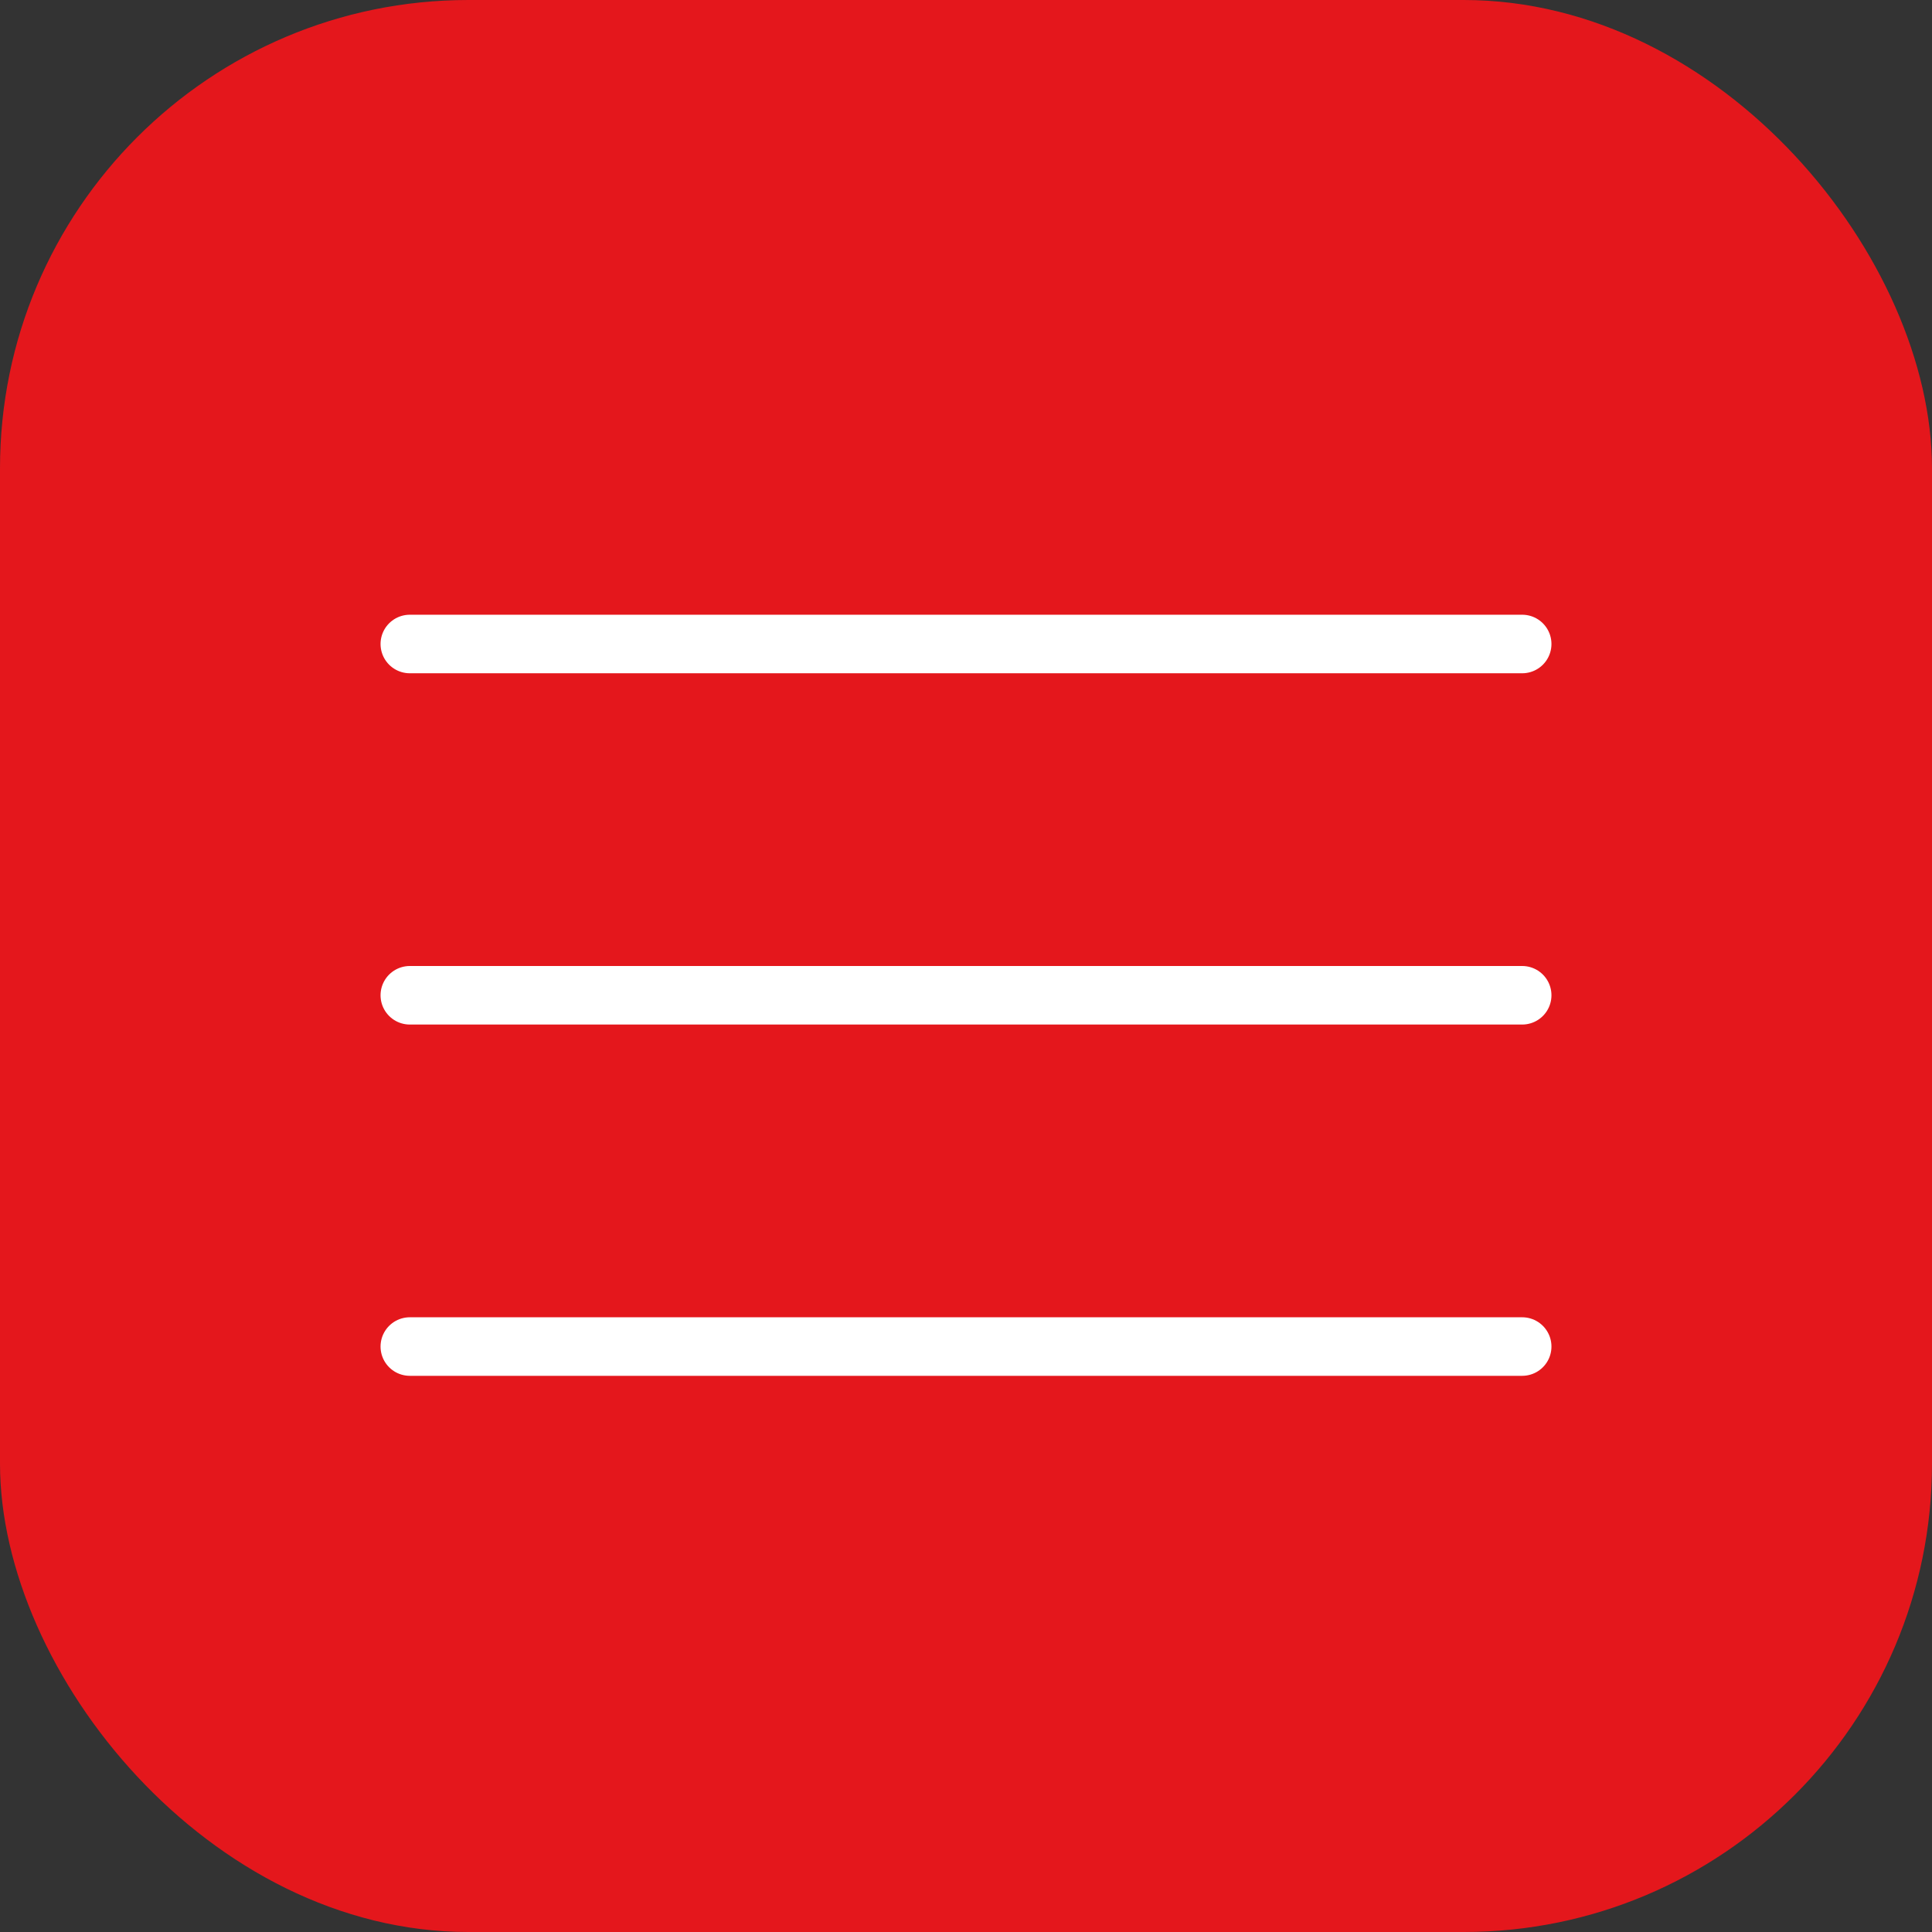
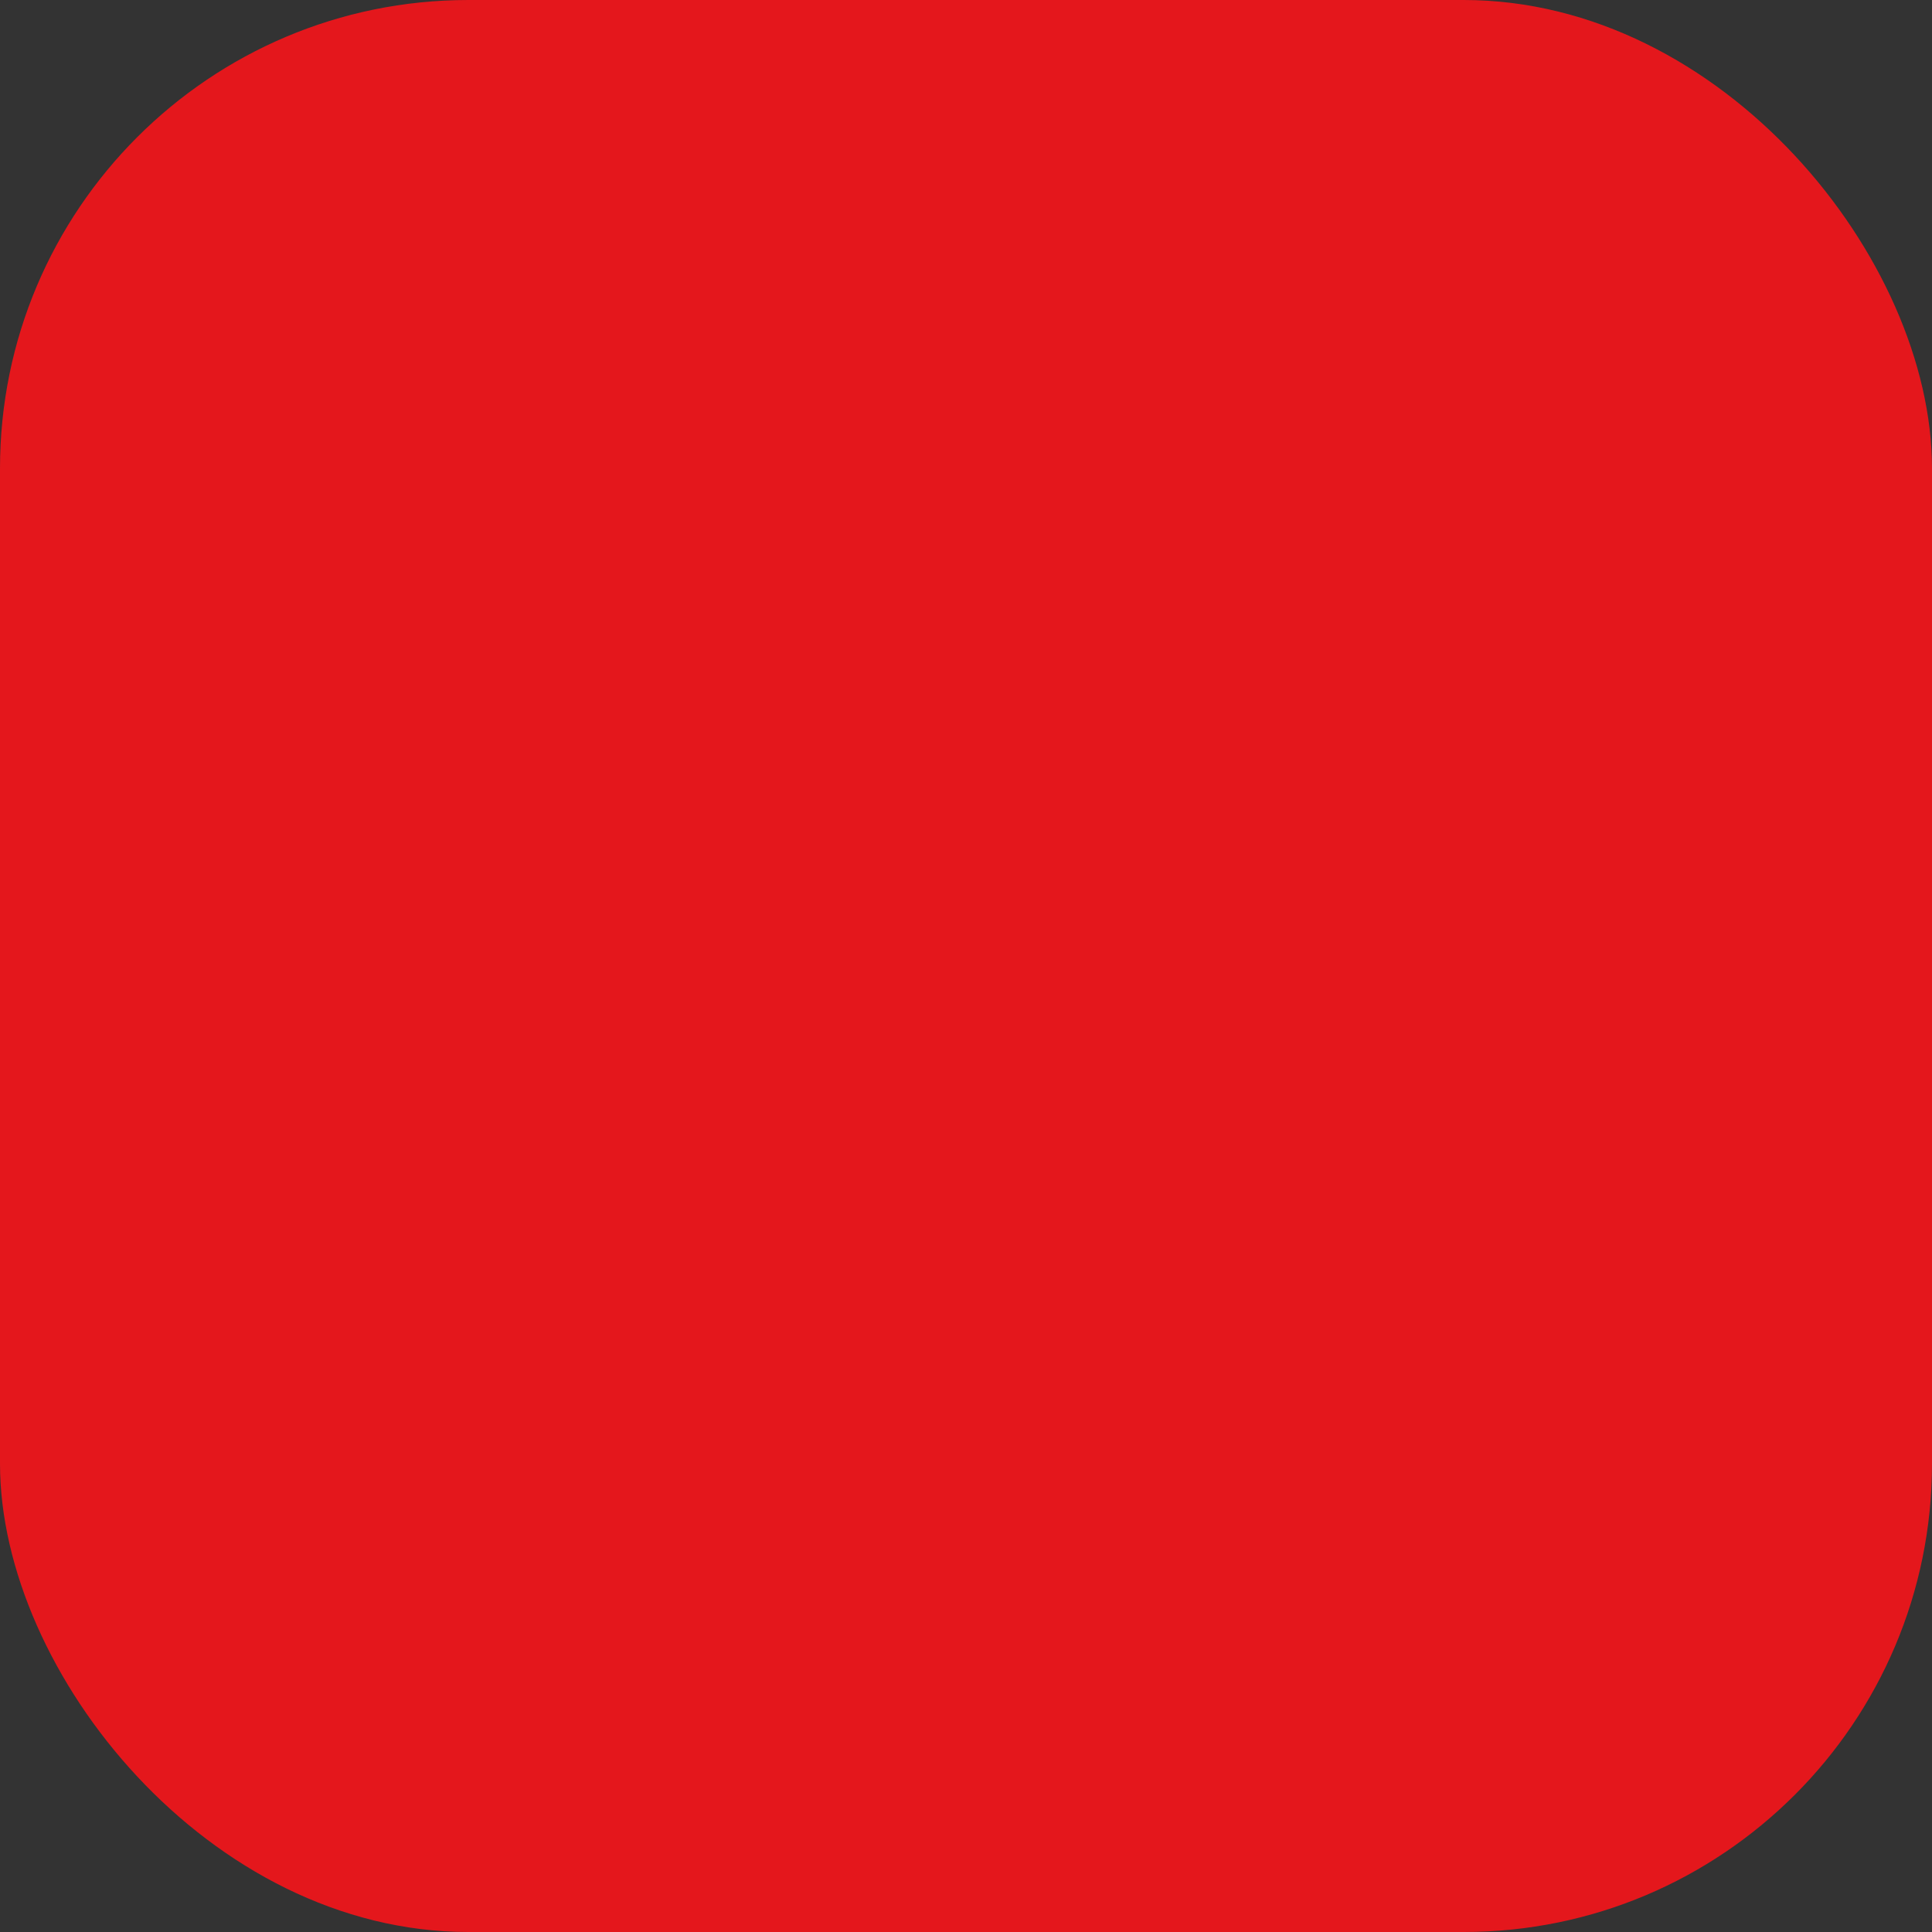
<svg xmlns="http://www.w3.org/2000/svg" width="33" height="33" viewBox="0 0 33 33" fill="none">
  <rect x="0" y="0" width="33" height="33" fill="#333333" stroke="none" />
  <rect width="33" height="33" rx="8" fill="#E4171C" />
-   <path d="M7 11H26" stroke="white" stroke-linecap="round" />
-   <path d="M7 17H26" stroke="white" stroke-linecap="round" />
-   <path d="M7 23H26" stroke="white" stroke-linecap="round" />
</svg>